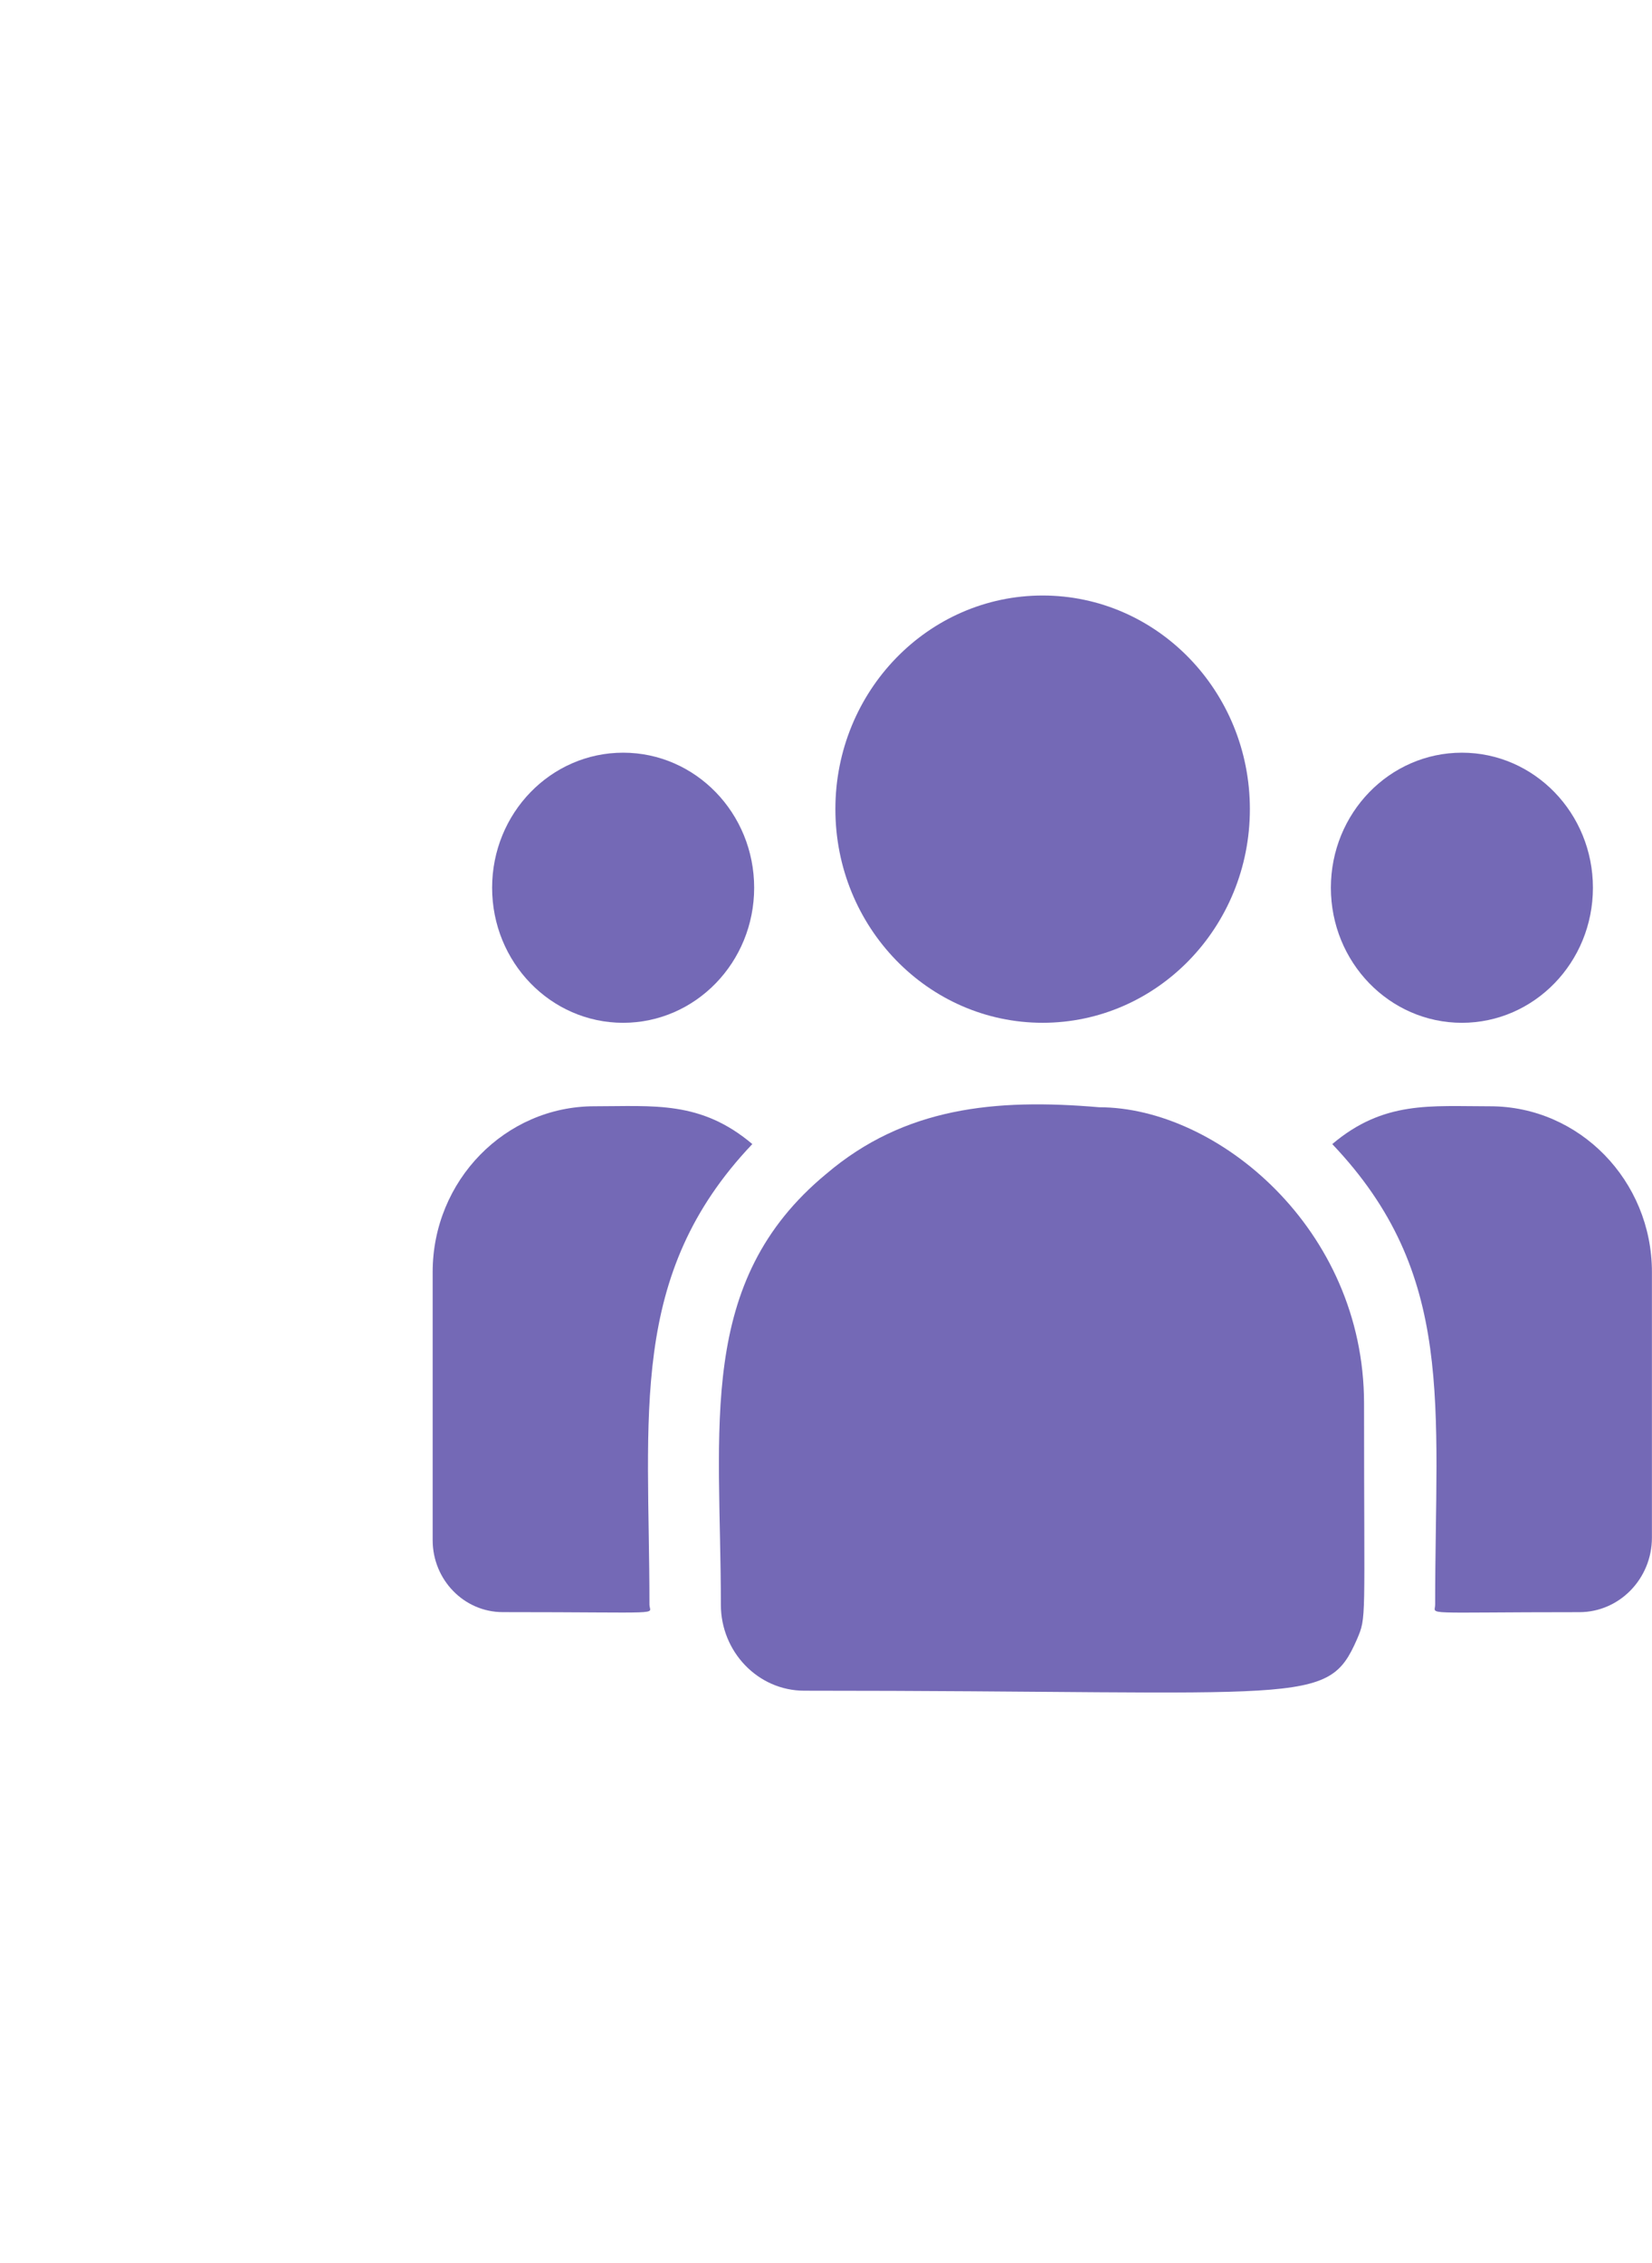
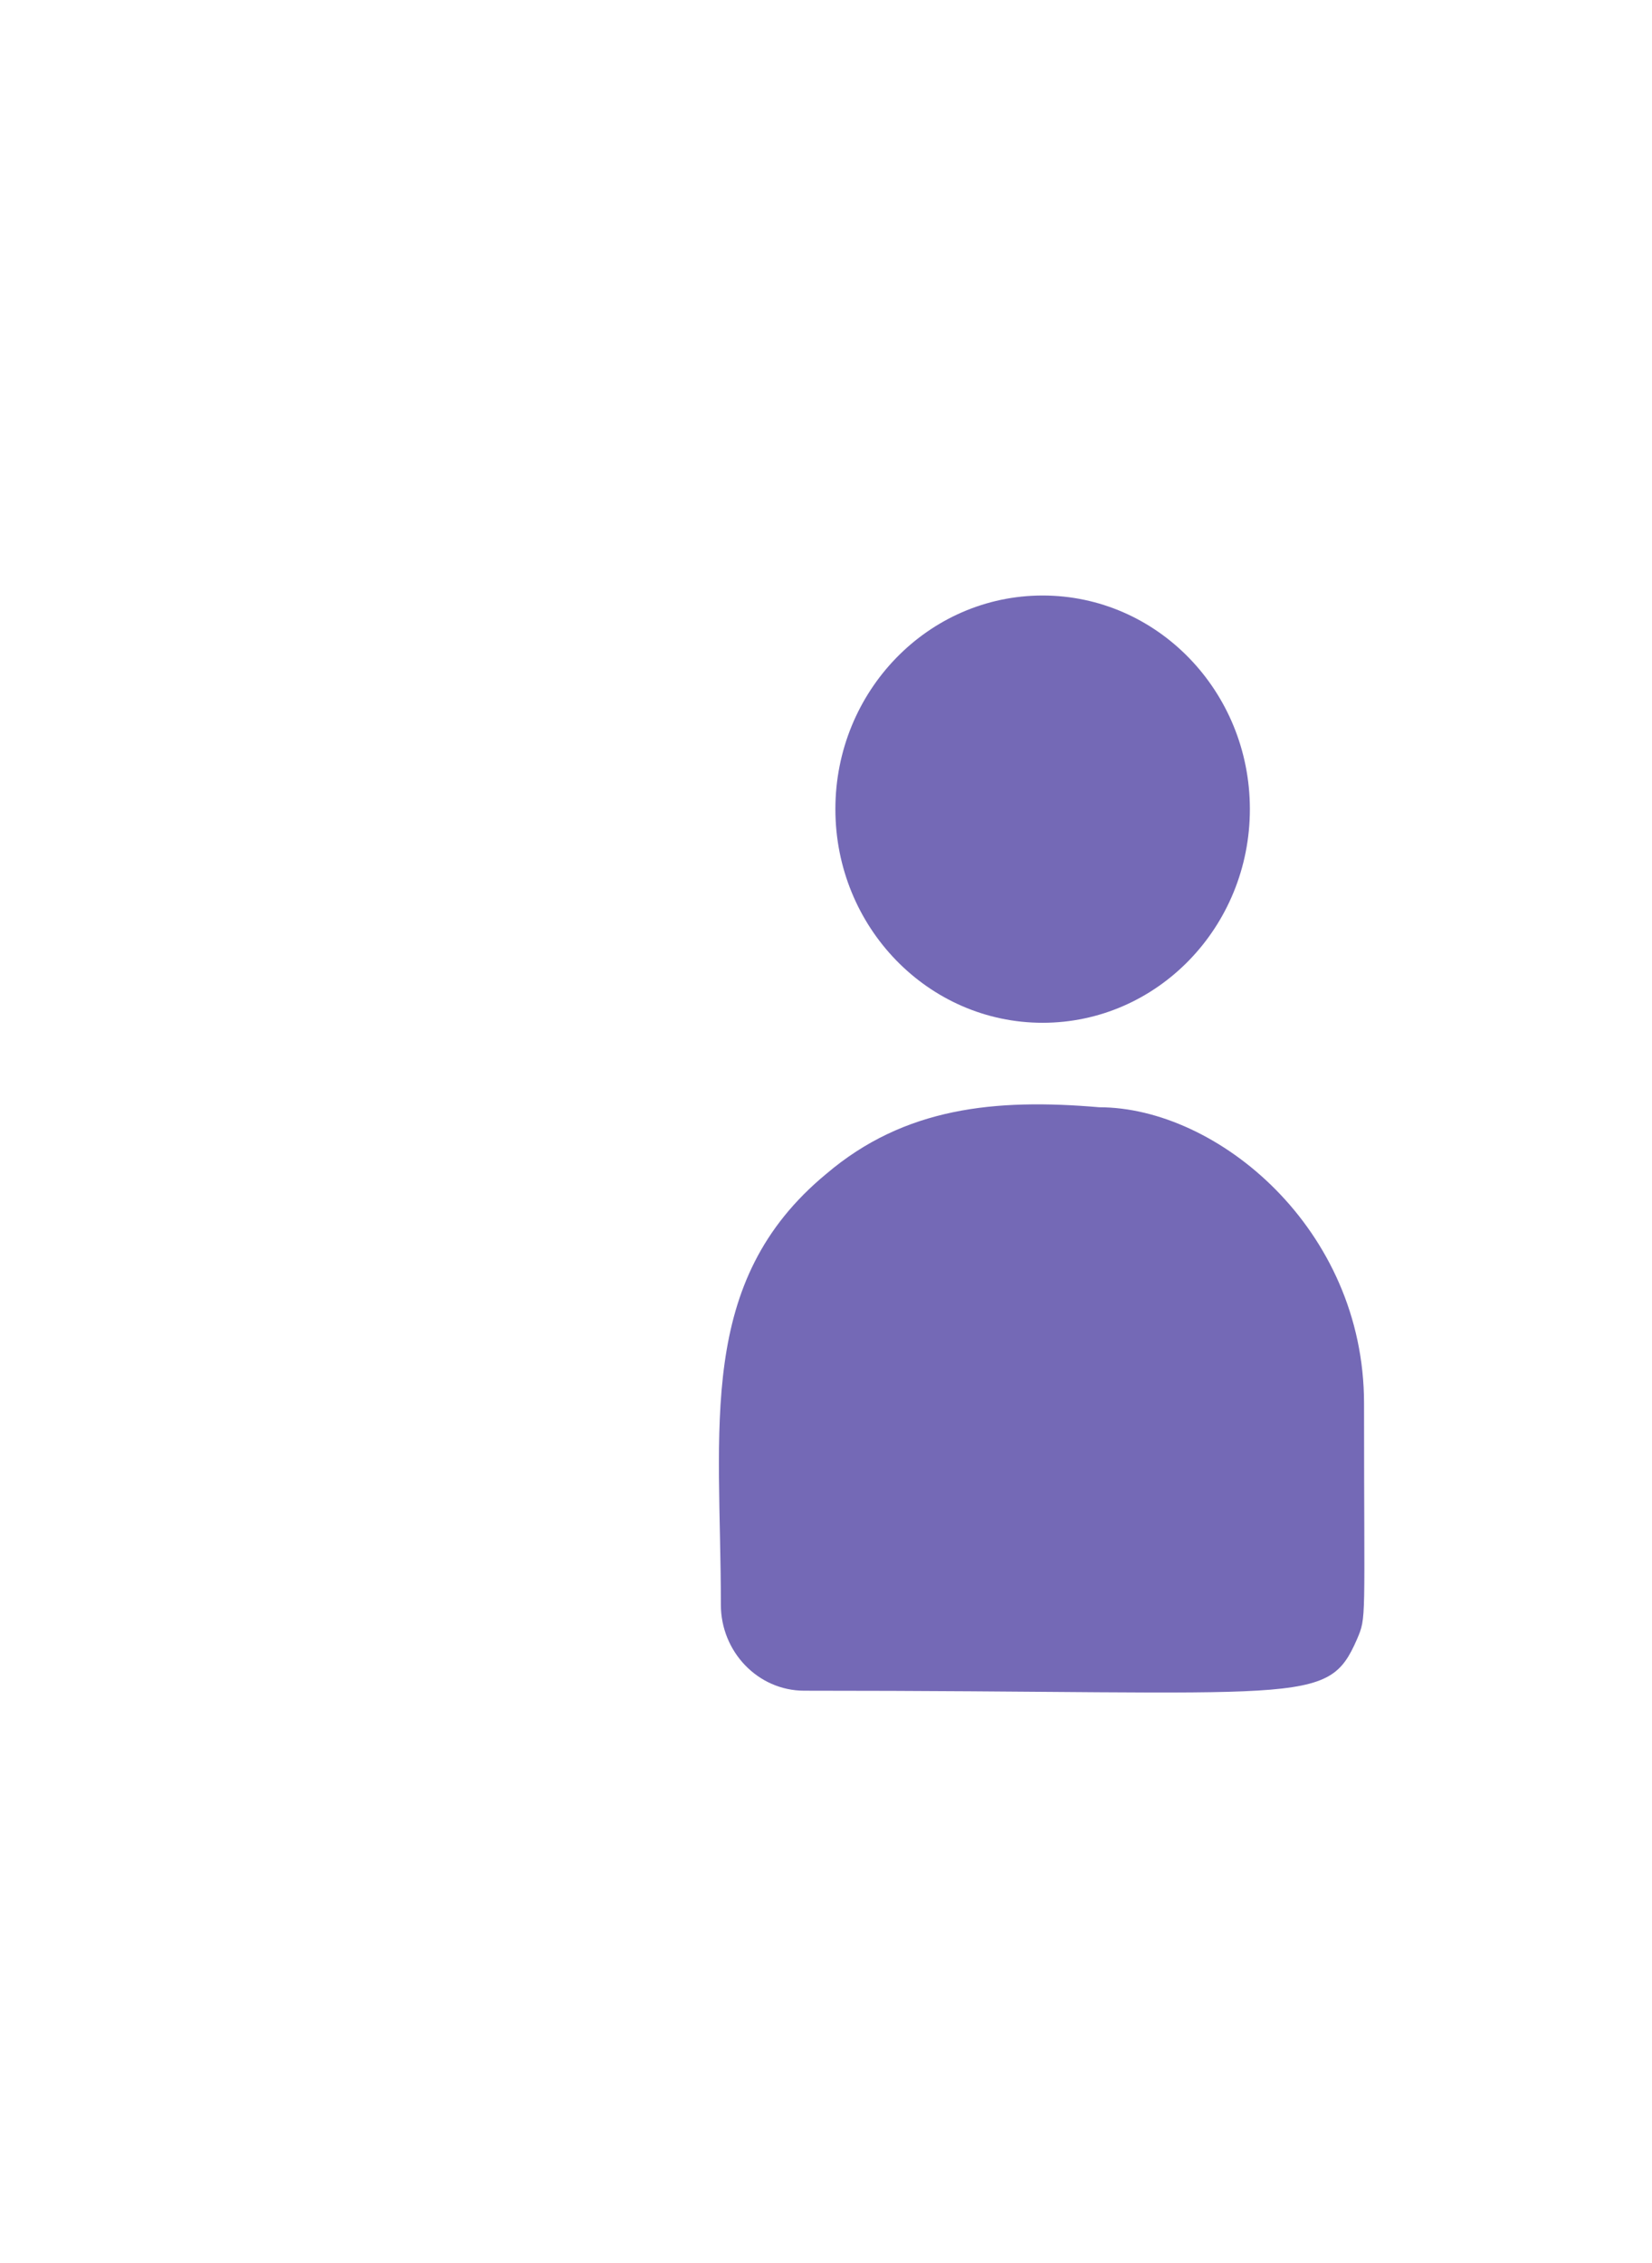
<svg xmlns="http://www.w3.org/2000/svg" width="84" height="115" viewBox="0 0 84 115" fill="none">
  <path d="M53.015 51.981C58.835 51.981 63.553 47.12 63.553 41.123C63.553 35.127 58.835 30.266 53.015 30.266C47.195 30.266 42.477 35.127 42.477 41.123C42.477 47.12 47.195 51.981 53.015 51.981Z" fill="#7469B6" />
-   <path d="M74.334 51.982C78.013 51.982 80.996 48.909 80.996 45.118C80.996 41.327 78.013 38.254 74.334 38.254C70.654 38.254 67.672 41.327 67.672 45.118C67.672 48.909 70.654 51.982 74.334 51.982Z" fill="#7469B6" />
-   <path d="M31.685 51.982C35.365 51.982 38.347 48.909 38.347 45.118C38.347 41.327 35.365 38.254 31.685 38.254C28.006 38.254 25.023 41.327 25.023 45.118C25.023 48.909 28.006 51.982 31.685 51.982Z" fill="#7469B6" />
-   <path d="M38.254 58.145C35.632 55.931 33.257 56.224 30.224 56.224C25.689 56.224 22 60.003 22 64.647V78.276C22 80.293 23.598 81.933 25.562 81.933C34.044 81.933 33.023 82.091 33.023 81.556C33.023 71.898 31.912 64.816 38.254 58.145Z" fill="#7469B6" />
  <path d="M55.89 56.274C50.593 55.819 45.99 56.279 42.019 59.656C35.375 65.14 36.654 72.524 36.654 81.557C36.654 83.947 38.541 85.927 40.895 85.927C66.463 85.927 67.481 86.777 68.997 83.318C69.494 82.148 69.358 82.52 69.358 71.328C69.358 62.439 61.887 56.274 55.89 56.274Z" fill="#7469B6" />
-   <path d="M75.772 56.225C72.723 56.225 70.361 55.935 67.742 58.146C74.037 64.768 72.974 71.367 72.974 81.558C72.974 82.096 72.125 81.935 80.307 81.935C82.342 81.935 83.996 80.236 83.996 78.148V64.648C83.996 60.005 80.307 56.225 75.772 56.225Z" fill="#7469B6" />
</svg>